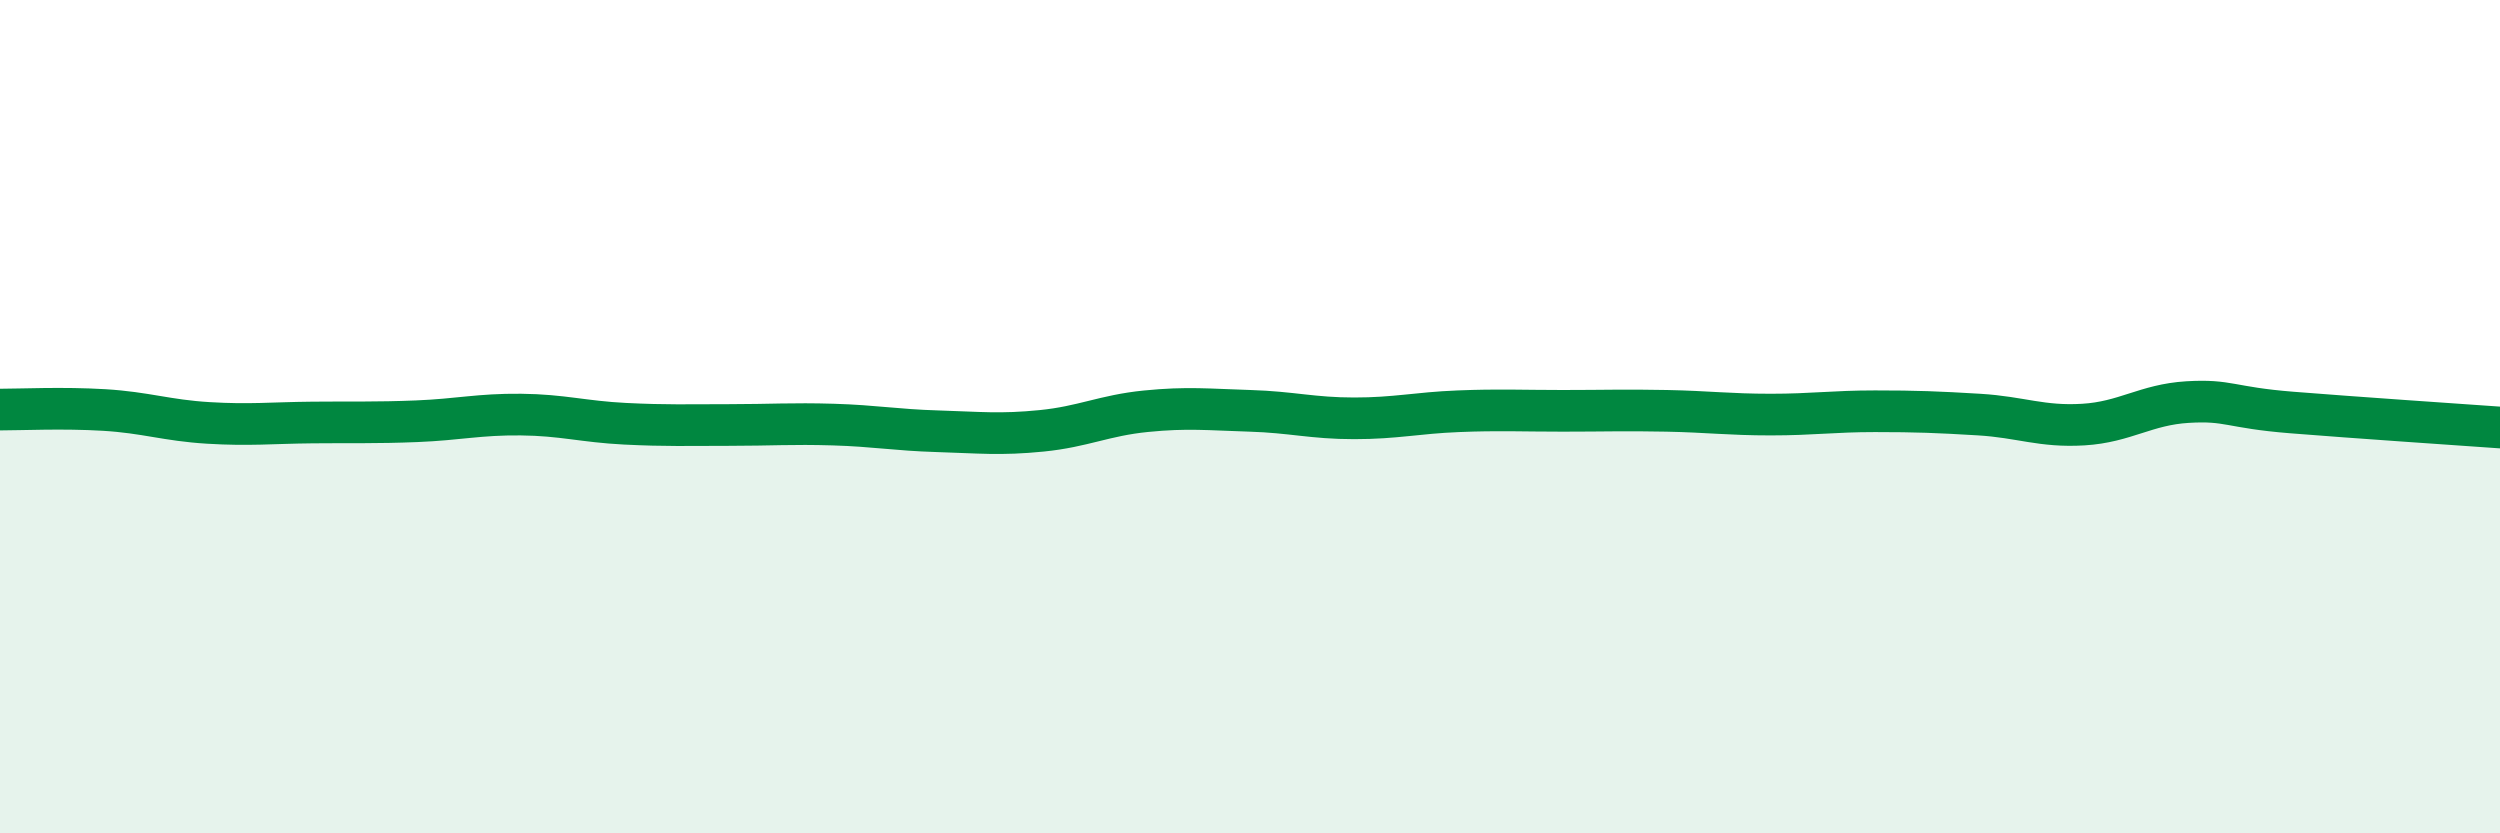
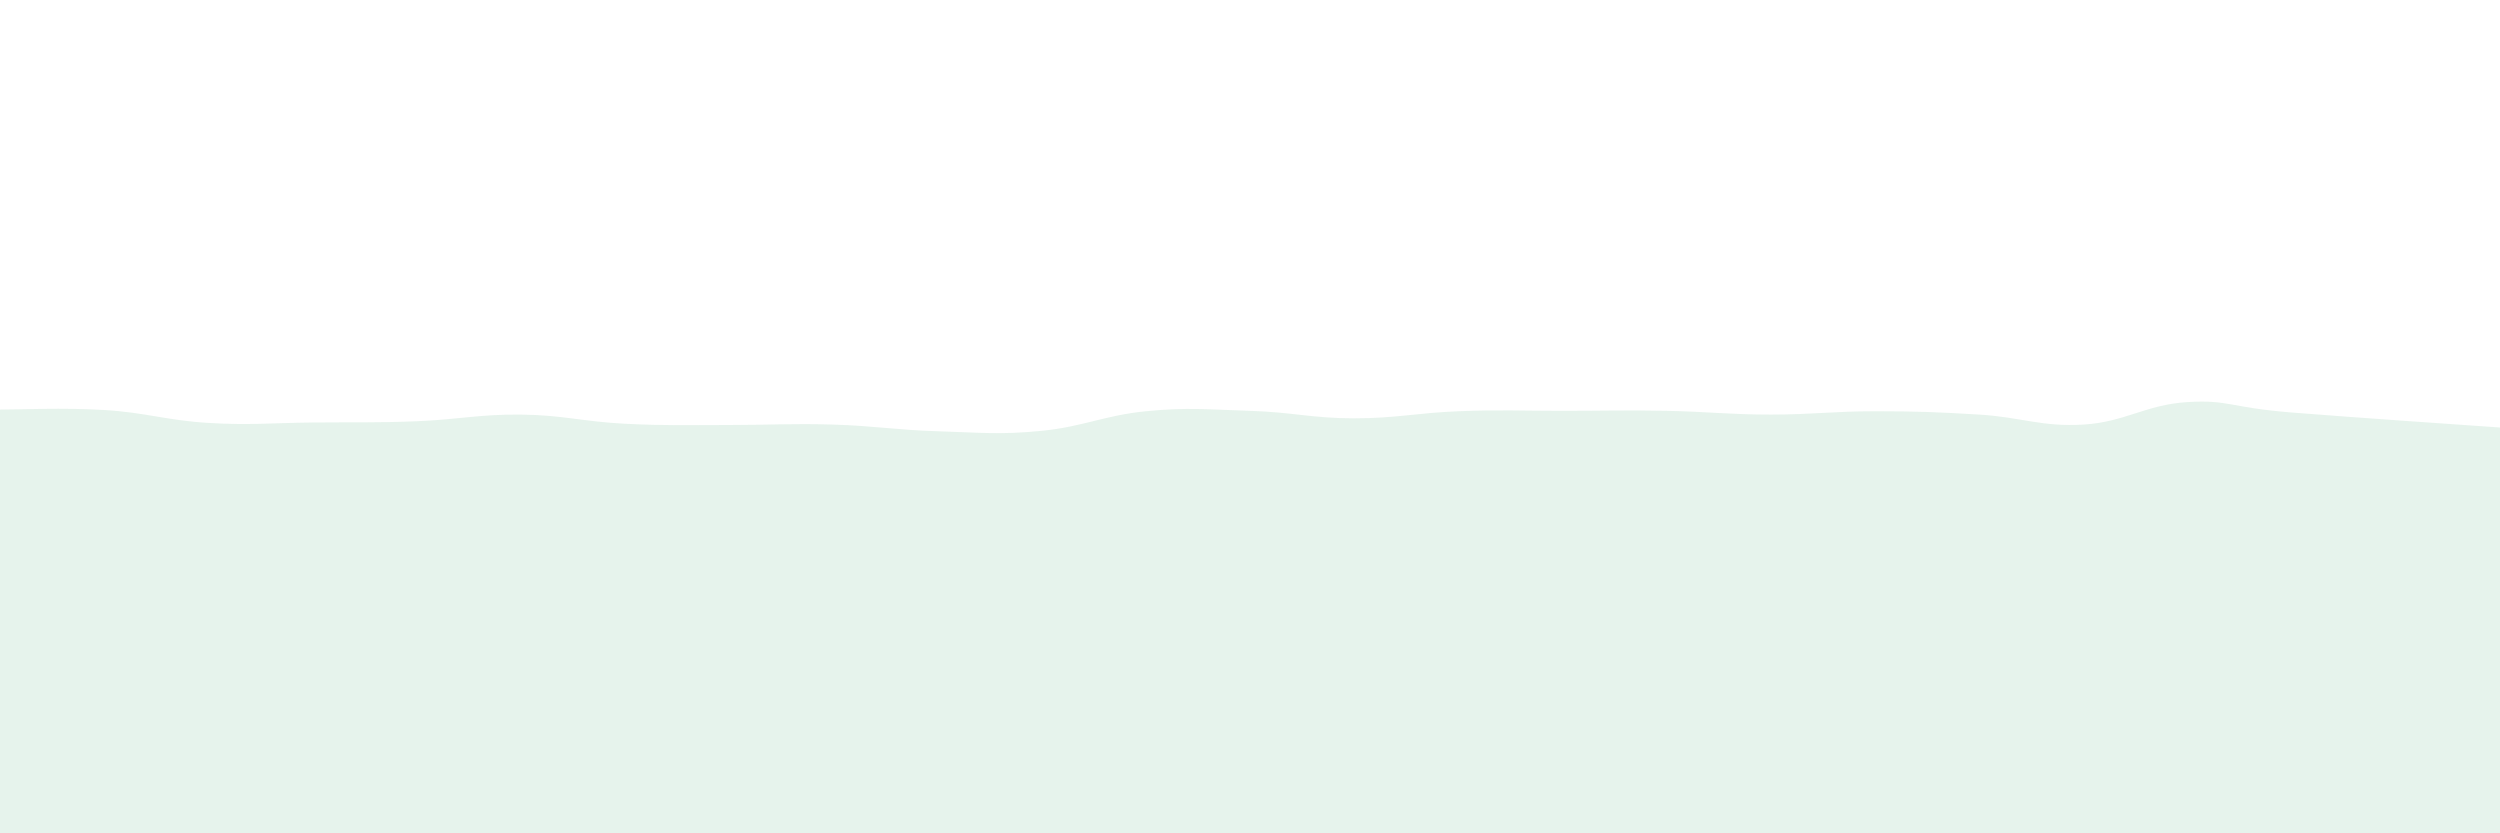
<svg xmlns="http://www.w3.org/2000/svg" width="60" height="20" viewBox="0 0 60 20">
  <path d="M 0,9.83 C 0.5,9.83 1.5,9.78 2.5,9.84 C 3.5,9.9 4,10.09 5,10.15 C 6,10.21 6.5,10.15 7.5,10.14 C 8.5,10.13 9,10.15 10,10.11 C 11,10.07 11.5,9.94 12.5,9.95 C 13.5,9.96 14,10.12 15,10.17 C 16,10.22 16.5,10.2 17.5,10.2 C 18.5,10.2 19,10.16 20,10.19 C 21,10.22 21.5,10.32 22.5,10.35 C 23.5,10.38 24,10.44 25,10.34 C 26,10.24 26.5,9.97 27.5,9.87 C 28.5,9.77 29,9.83 30,9.86 C 31,9.89 31.5,10.04 32.5,10.04 C 33.5,10.04 34,9.91 35,9.87 C 36,9.83 36.5,9.86 37.5,9.86 C 38.5,9.86 39,9.84 40,9.86 C 41,9.88 41.5,9.95 42.5,9.95 C 43.5,9.95 44,9.87 45,9.87 C 46,9.87 46.5,9.89 47.5,9.95 C 48.5,10.01 49,10.25 50,10.19 C 51,10.13 51.5,9.71 52.5,9.65 C 53.5,9.59 53.5,9.78 55,9.9 C 56.5,10.02 59,10.19 60,10.26L60 20L0 20Z" fill="#008740" opacity="0.1" stroke-linecap="round" stroke-linejoin="round" />
-   <path d="M 0,9.83 C 0.5,9.83 1.5,9.78 2.5,9.84 C 3.5,9.9 4,10.09 5,10.15 C 6,10.21 6.5,10.15 7.5,10.14 C 8.5,10.13 9,10.15 10,10.11 C 11,10.07 11.5,9.94 12.5,9.95 C 13.5,9.96 14,10.12 15,10.17 C 16,10.22 16.5,10.2 17.5,10.2 C 18.5,10.2 19,10.16 20,10.19 C 21,10.22 21.5,10.32 22.5,10.35 C 23.5,10.38 24,10.44 25,10.34 C 26,10.24 26.5,9.97 27.5,9.87 C 28.5,9.77 29,9.83 30,9.86 C 31,9.89 31.5,10.04 32.5,10.04 C 33.5,10.04 34,9.91 35,9.87 C 36,9.83 36.5,9.86 37.5,9.86 C 38.5,9.86 39,9.84 40,9.86 C 41,9.88 41.5,9.95 42.5,9.95 C 43.5,9.95 44,9.87 45,9.87 C 46,9.87 46.5,9.89 47.5,9.95 C 48.5,10.01 49,10.25 50,10.19 C 51,10.13 51.5,9.71 52.5,9.65 C 53.5,9.59 53.5,9.78 55,9.9 C 56.5,10.02 59,10.19 60,10.26" stroke="#008740" stroke-width="1" fill="none" stroke-linecap="round" stroke-linejoin="round" />
</svg>